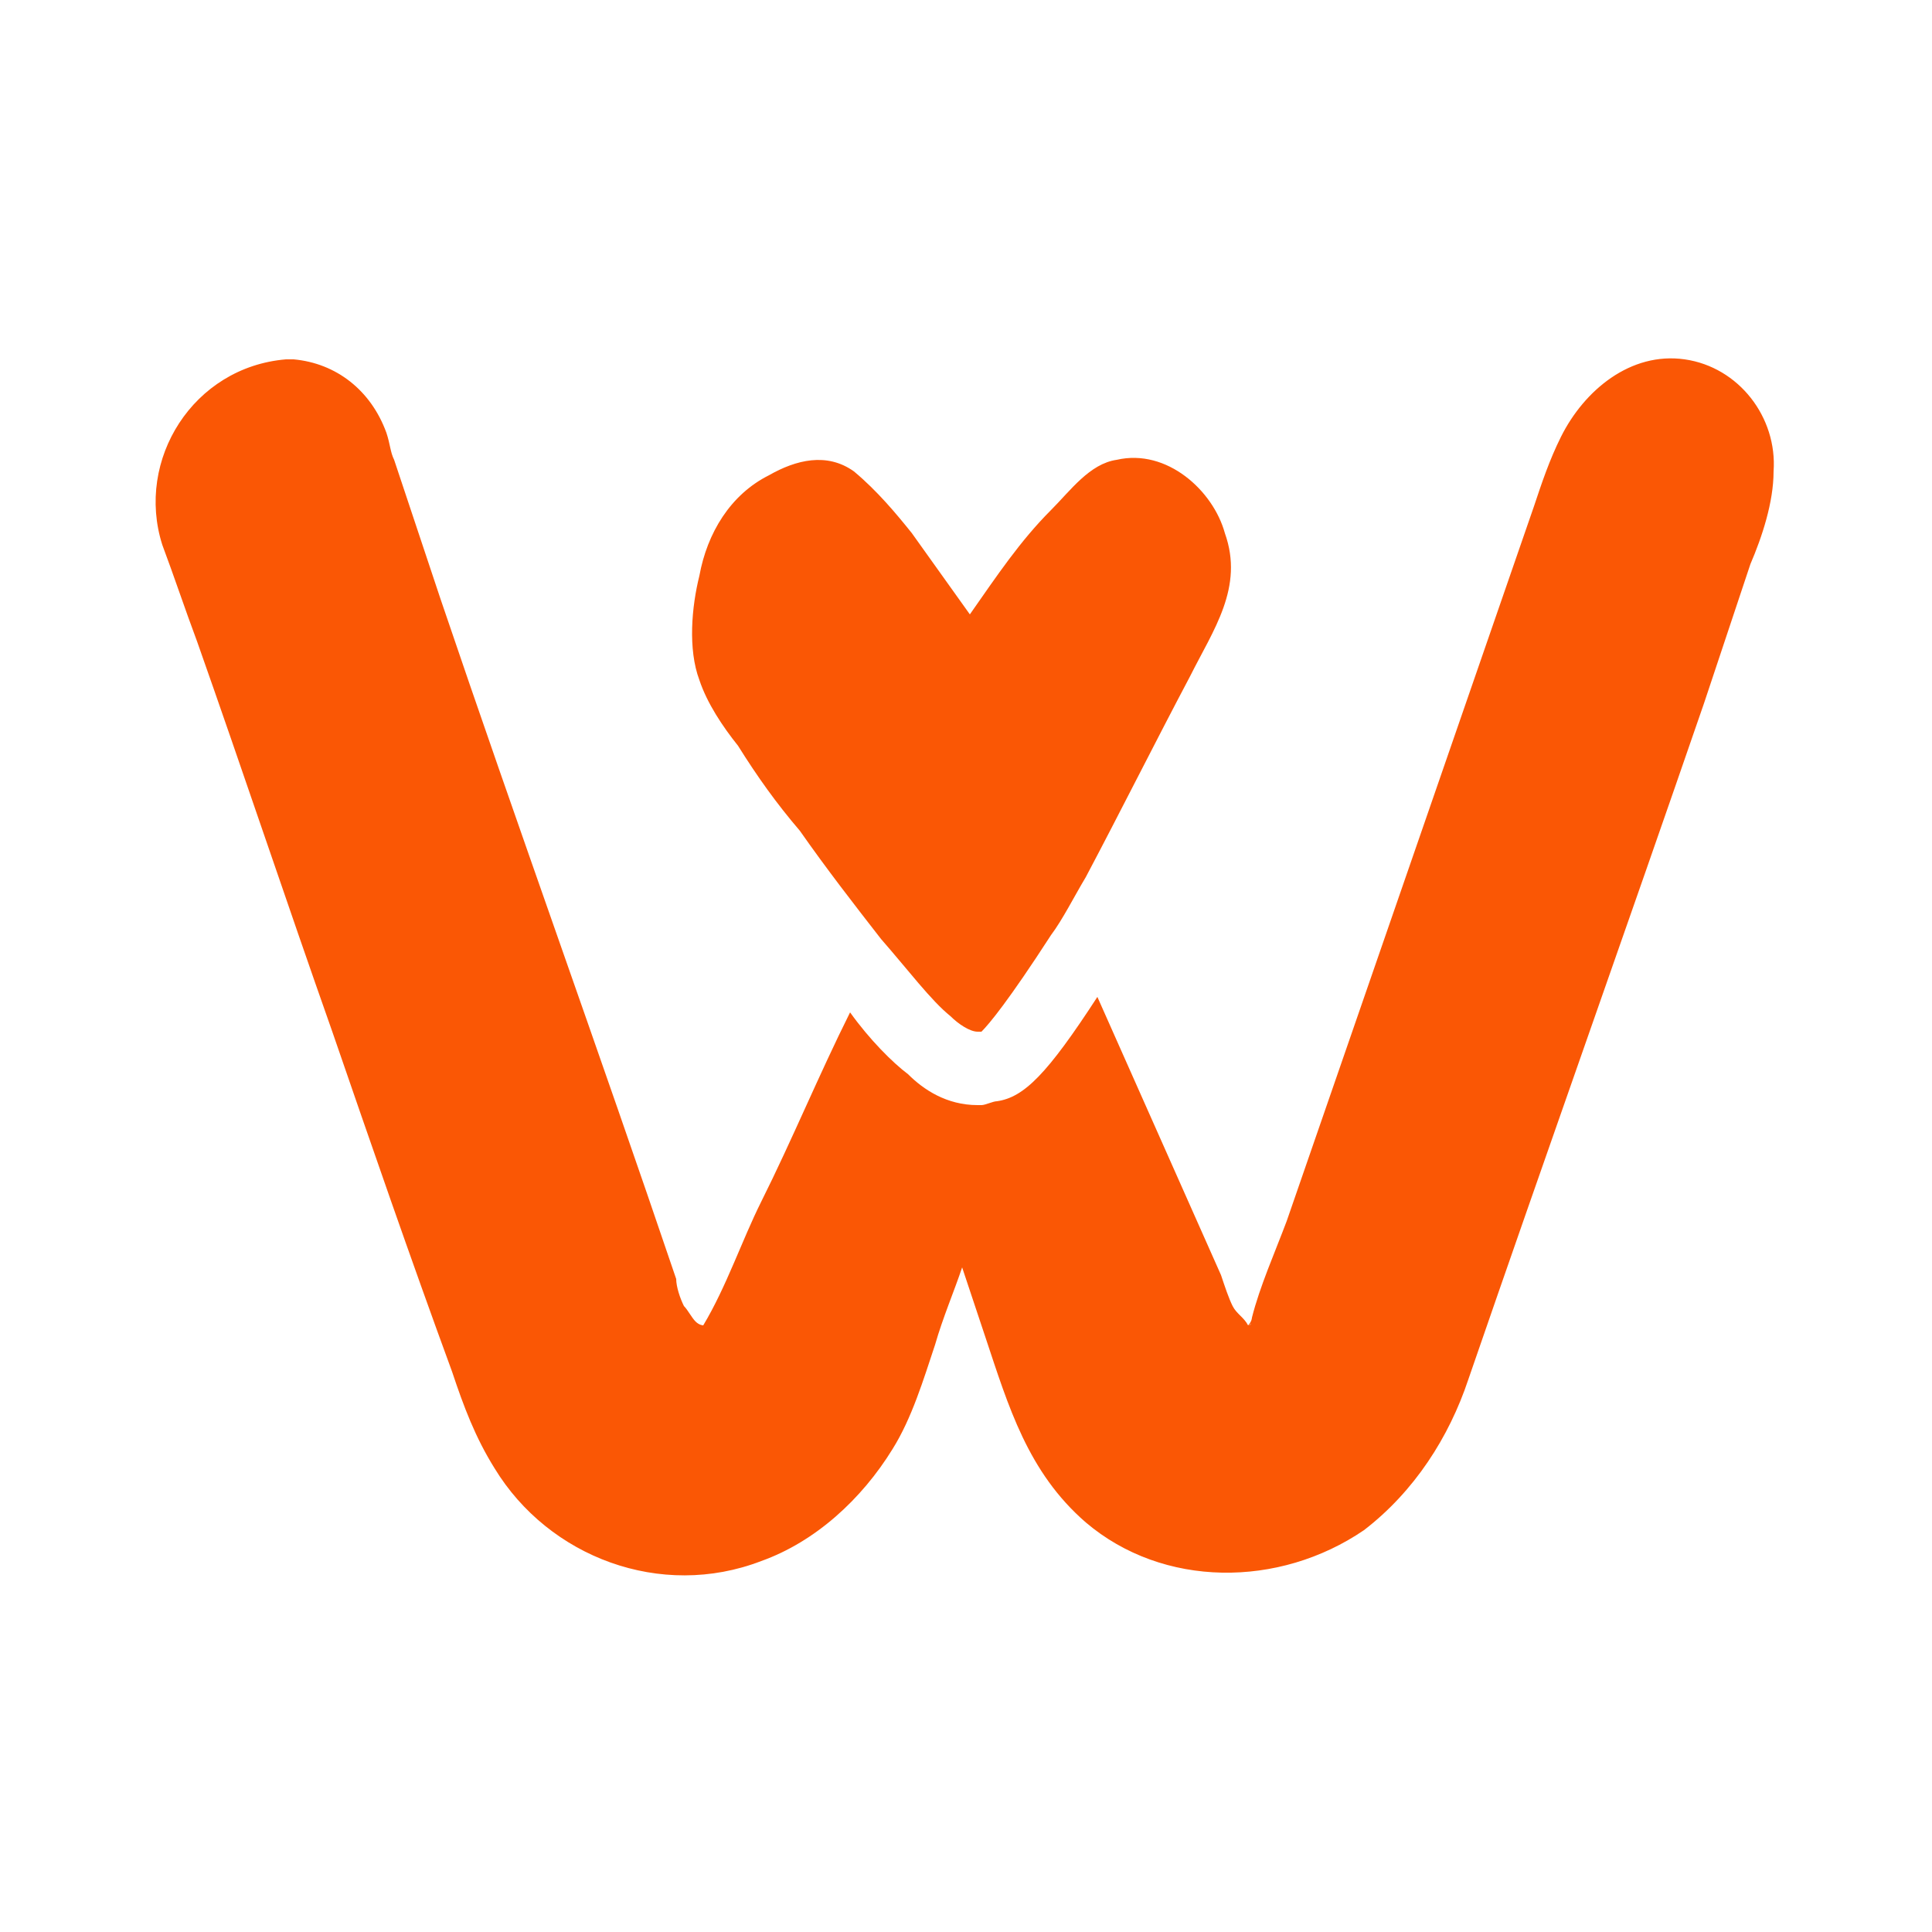
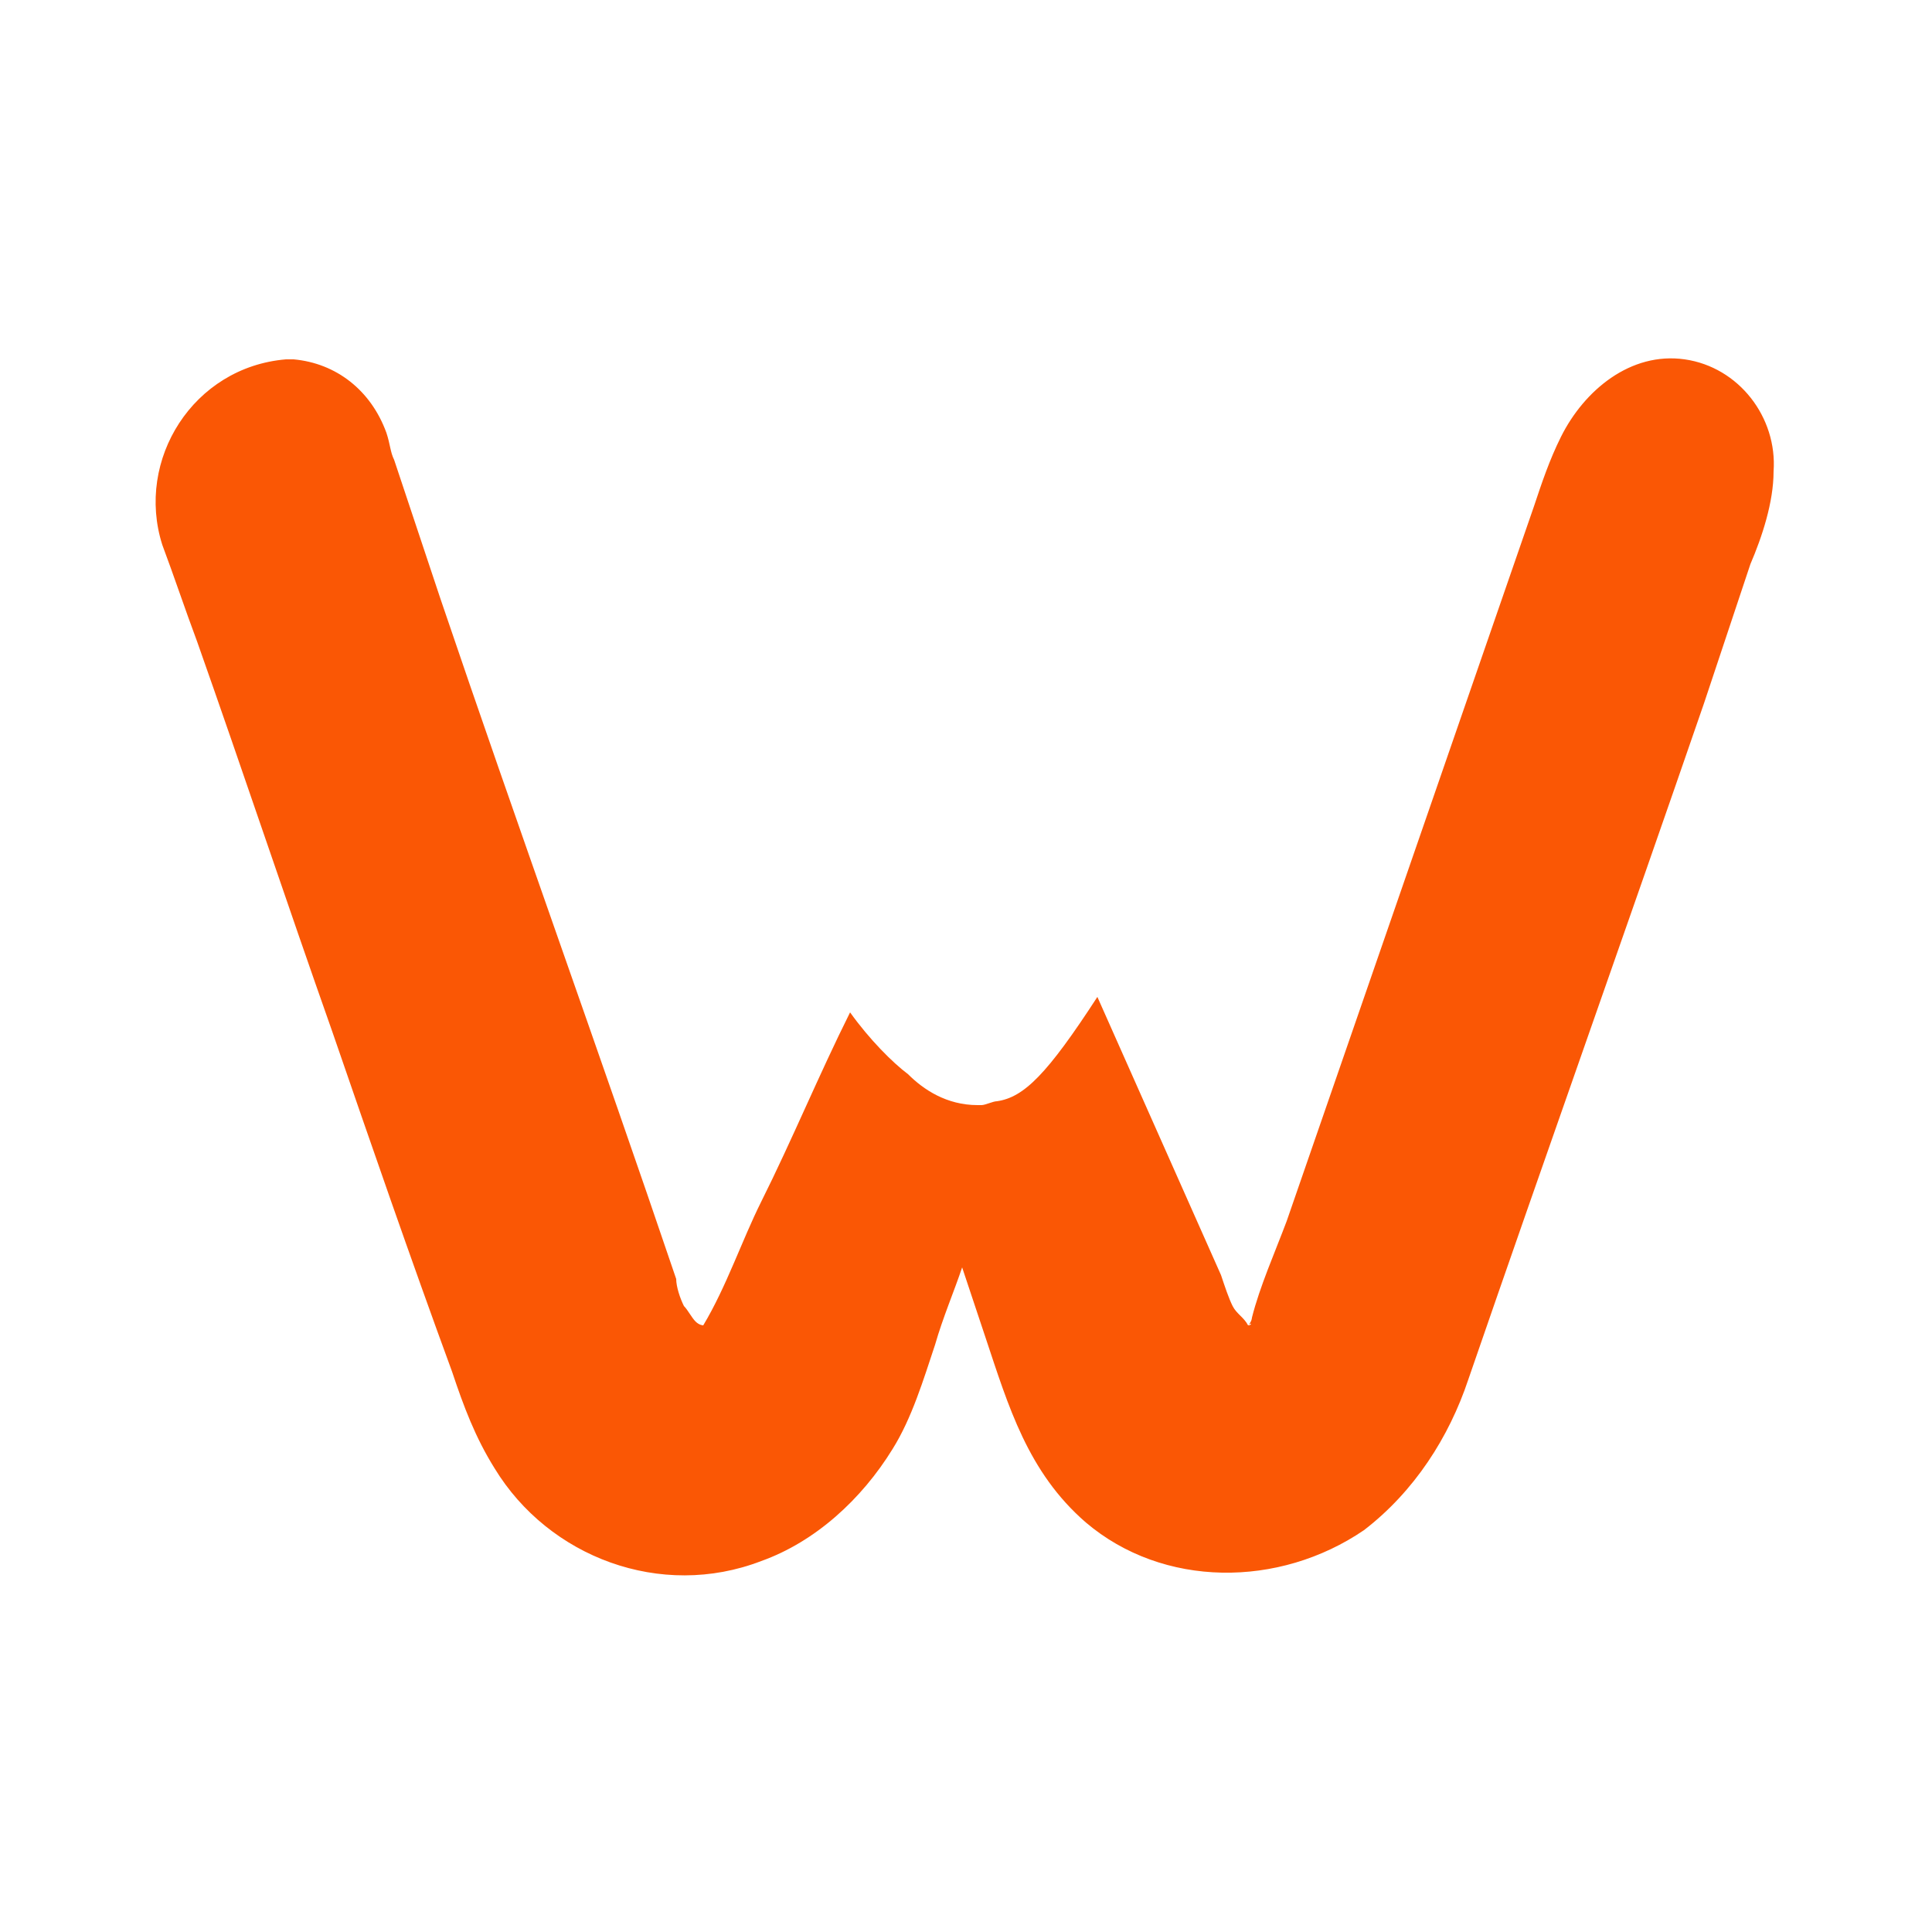
<svg xmlns="http://www.w3.org/2000/svg" id="Calque_1" x="0px" y="0px" viewBox="0 0 50 50" xml:space="preserve">
  <g>
-     <path fill="#FA5705" d="M32.3,34.3C32.4,34.3,32.4,34.2,32.3,34.3L32.3,34.3z" />
    <path fill="#FA5705" d="M43.6,9.3c-1.4-0.2-2.6,0.8-3.2,2c-0.3,0.6-0.5,1.2-0.7,1.8l-6.4,18.5c-0.3,0.8-0.7,1.7-0.9,2.5  c0,0,0,0.1-0.1,0.2c0,0,0,0,0,0c-0.1-0.2-0.3-0.3-0.4-0.5c-0.1-0.2-0.2-0.5-0.3-0.8l-3.2-7.2c-1.3,2-1.9,2.6-2.6,2.7c0,0,0,0,0,0  c-0.1,0-0.3,0.1-0.4,0.1c0,0,0,0-0.1,0c-0.8,0-1.4-0.4-1.8-0.8c-0.4-0.3-1-0.9-1.5-1.6c-0.8,1.6-1.5,3.3-2.3,4.9  c-0.5,1-0.9,2.2-1.5,3.2c0,0-0.1,0-0.2-0.1c-0.1-0.1-0.2-0.3-0.3-0.4c-0.1-0.2-0.2-0.5-0.2-0.7c-2-5.9-4.1-11.7-6.1-17.6  c-0.4-1.2-0.8-2.4-1.2-3.6c-0.1-0.2-0.1-0.4-0.2-0.7c-0.4-1.1-1.3-1.8-2.4-1.9c0,0-0.1,0-0.1,0c0,0-0.1,0-0.1,0  C5,9.5,3.5,11.9,4.2,14.1c0.3,0.8,0.6,1.7,0.9,2.5c1.2,3.4,2.3,6.7,3.5,10.1c1,2.9,2,5.8,3.1,8.8c0.3,0.9,0.6,1.7,1.1,2.5  c1.4,2.3,4.3,3.4,6.9,2.4c1.4-0.5,2.6-1.6,3.4-2.9c0.5-0.8,0.8-1.8,1.1-2.7c0.2-0.7,0.5-1.4,0.7-2c0.2,0.6,0.4,1.2,0.6,1.8  c0.6,1.8,1.1,3.5,2.6,4.8c2,1.7,5,1.7,7.2,0.2c1.3-1,2.2-2.4,2.7-3.9c2-5.8,4.1-11.7,6.1-17.5c0.4-1.2,0.8-2.4,1.2-3.6  c0.3-0.7,0.6-1.6,0.6-2.4C46,10.8,45,9.5,43.6,9.3z M32.3,34.3C32.4,34.2,32.4,34.3,32.3,34.3L32.3,34.3z" />
-     <path fill="#FA5705" d="M24.6,26.3c0.2,0.2,0.5,0.4,0.7,0.4c0,0,0,0,0,0c0,0,0.1,0,0.1,0c0.2-0.2,0.7-0.8,1.8-2.5  c0.3-0.4,0.6-1,0.9-1.5c0.9-1.7,1.8-3.5,2.7-5.2c0.6-1.2,1.4-2.3,0.9-3.7c-0.3-1.1-1.5-2.2-2.8-1.9c-0.7,0.1-1.2,0.8-1.7,1.3  c-0.8,0.8-1.4,1.7-2.1,2.7c-0.5-0.7-1-1.4-1.5-2.1c-0.4-0.5-0.9-1.1-1.5-1.6c-0.7-0.5-1.5-0.3-2.2,0.1c-1,0.5-1.6,1.5-1.8,2.6  c-0.2,0.8-0.3,1.9,0,2.7c0.2,0.6,0.6,1.2,1,1.7c0.5,0.8,1,1.5,1.6,2.2c0.7,1,1.4,1.9,2.1,2.8c0,0,0,0,0,0  C23.5,25.1,24.1,25.9,24.6,26.3z" />
  </g>
</svg>